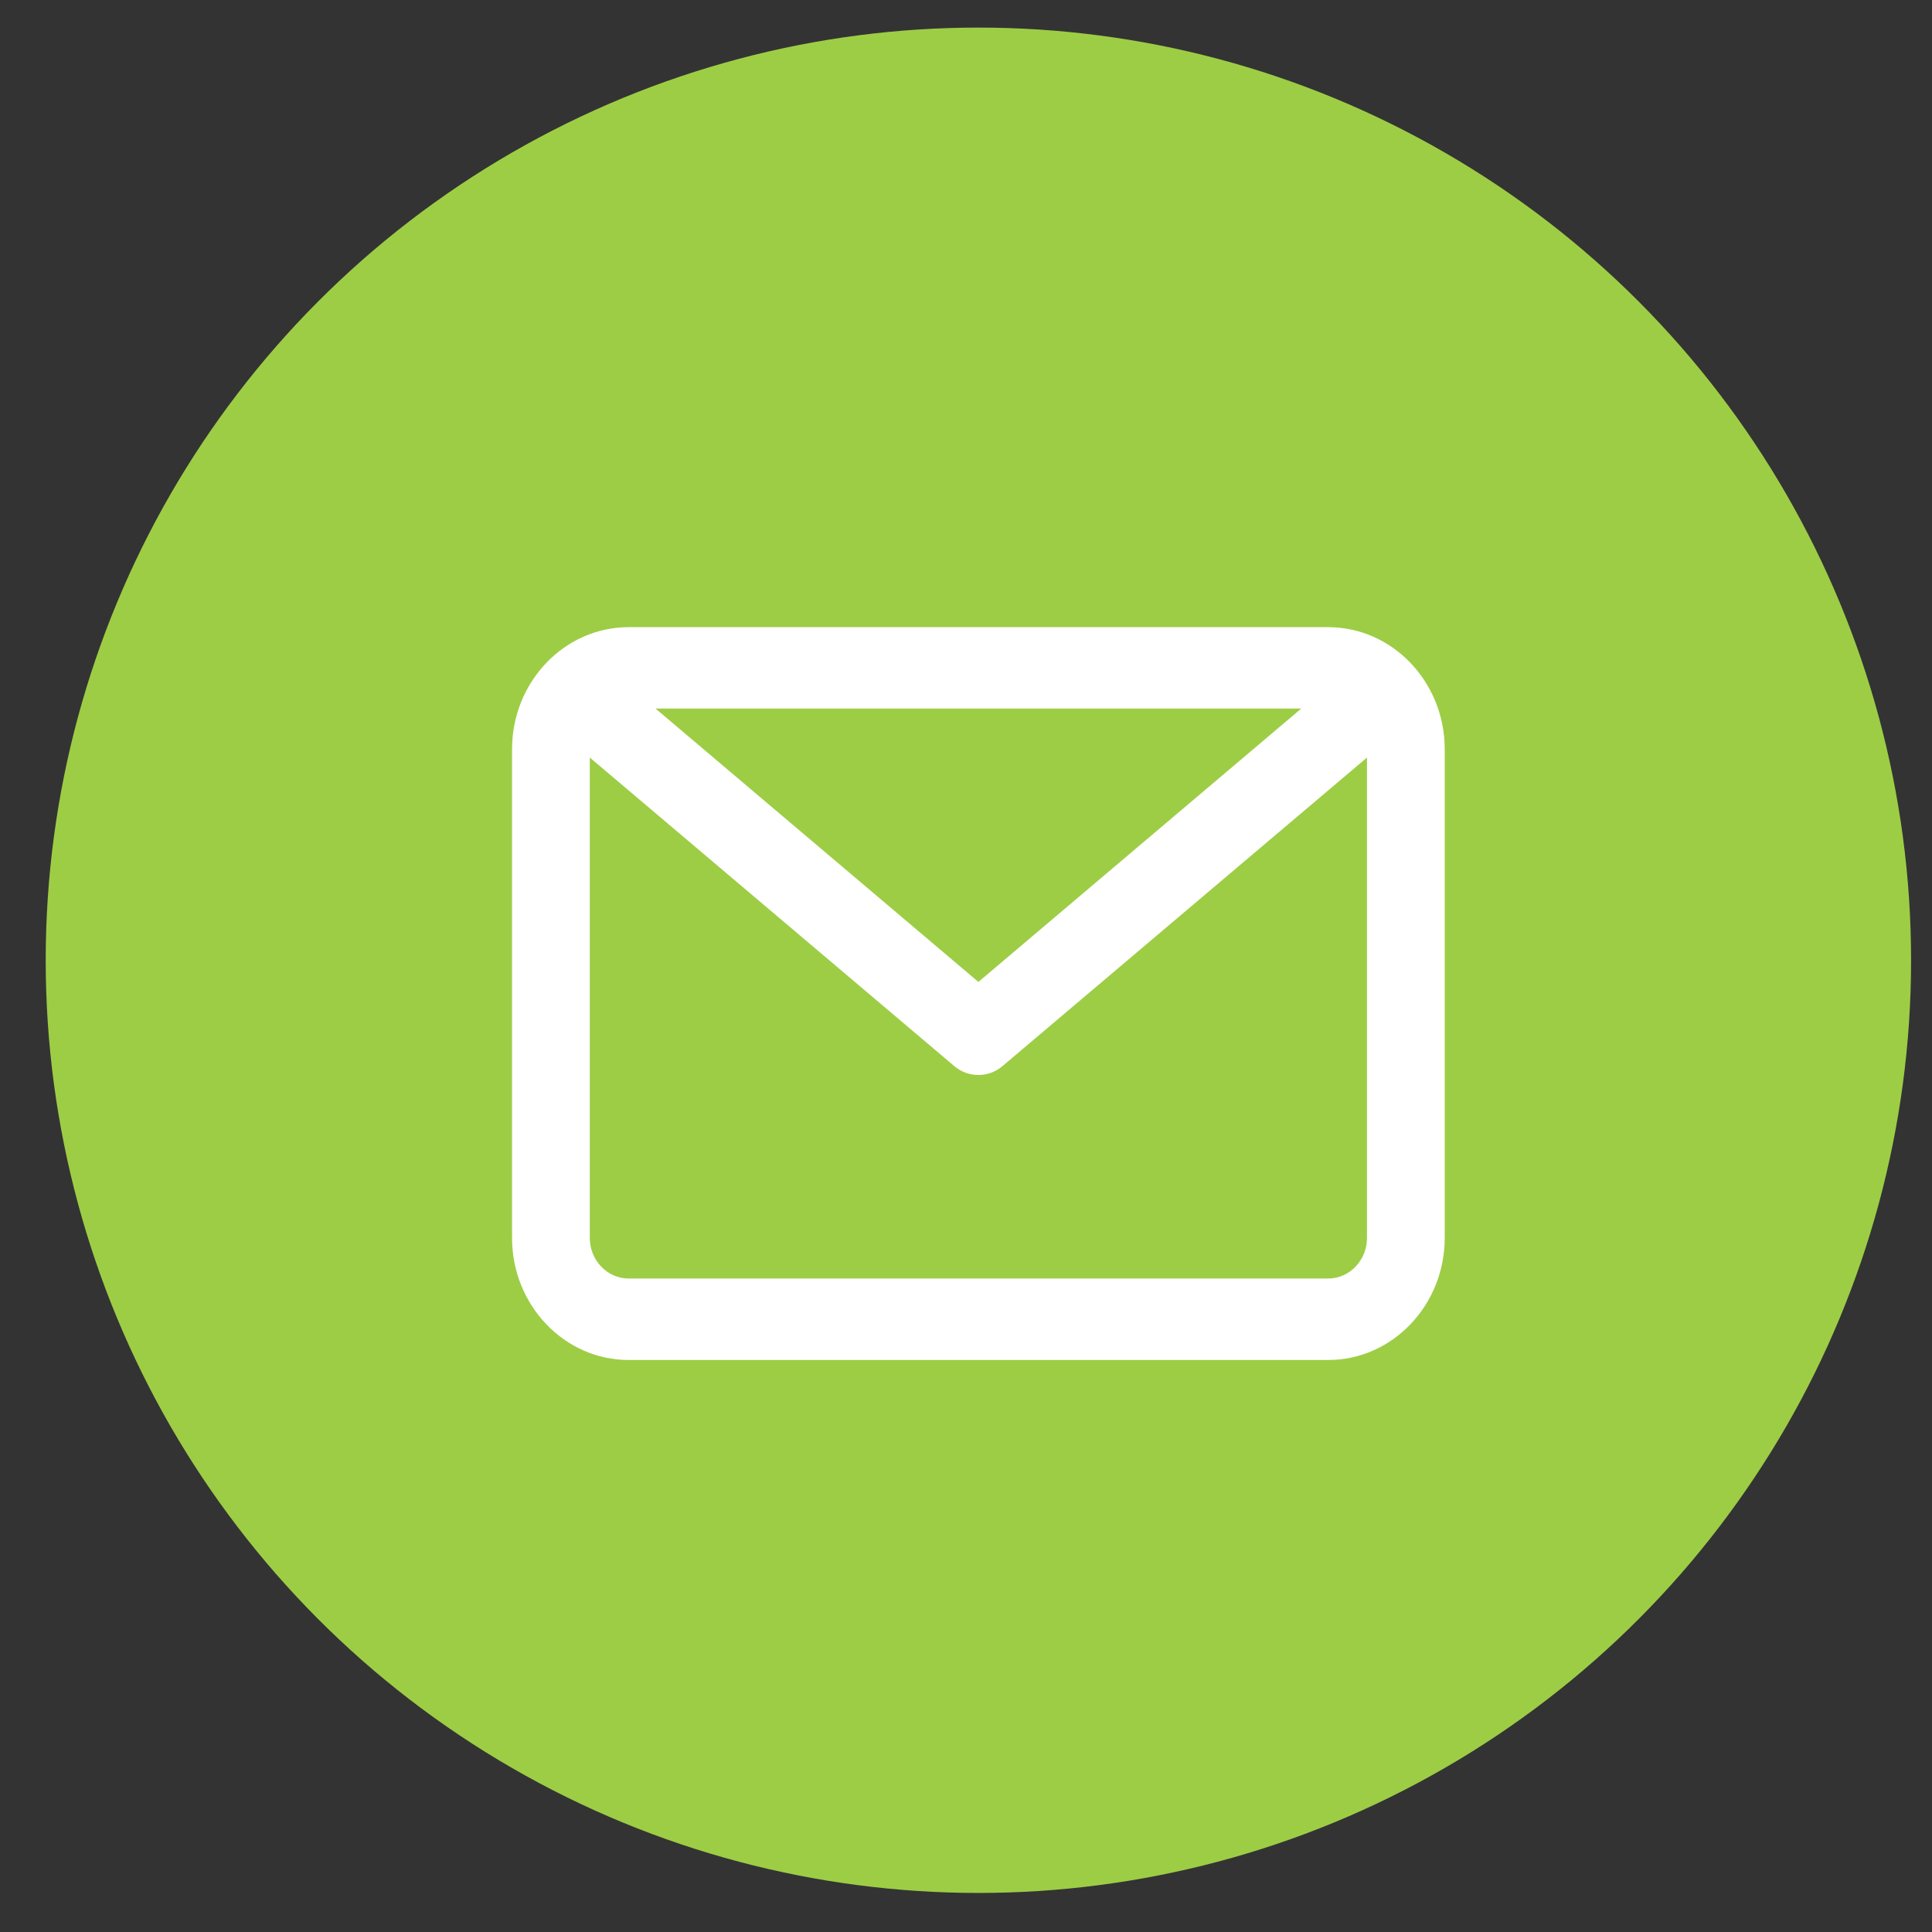
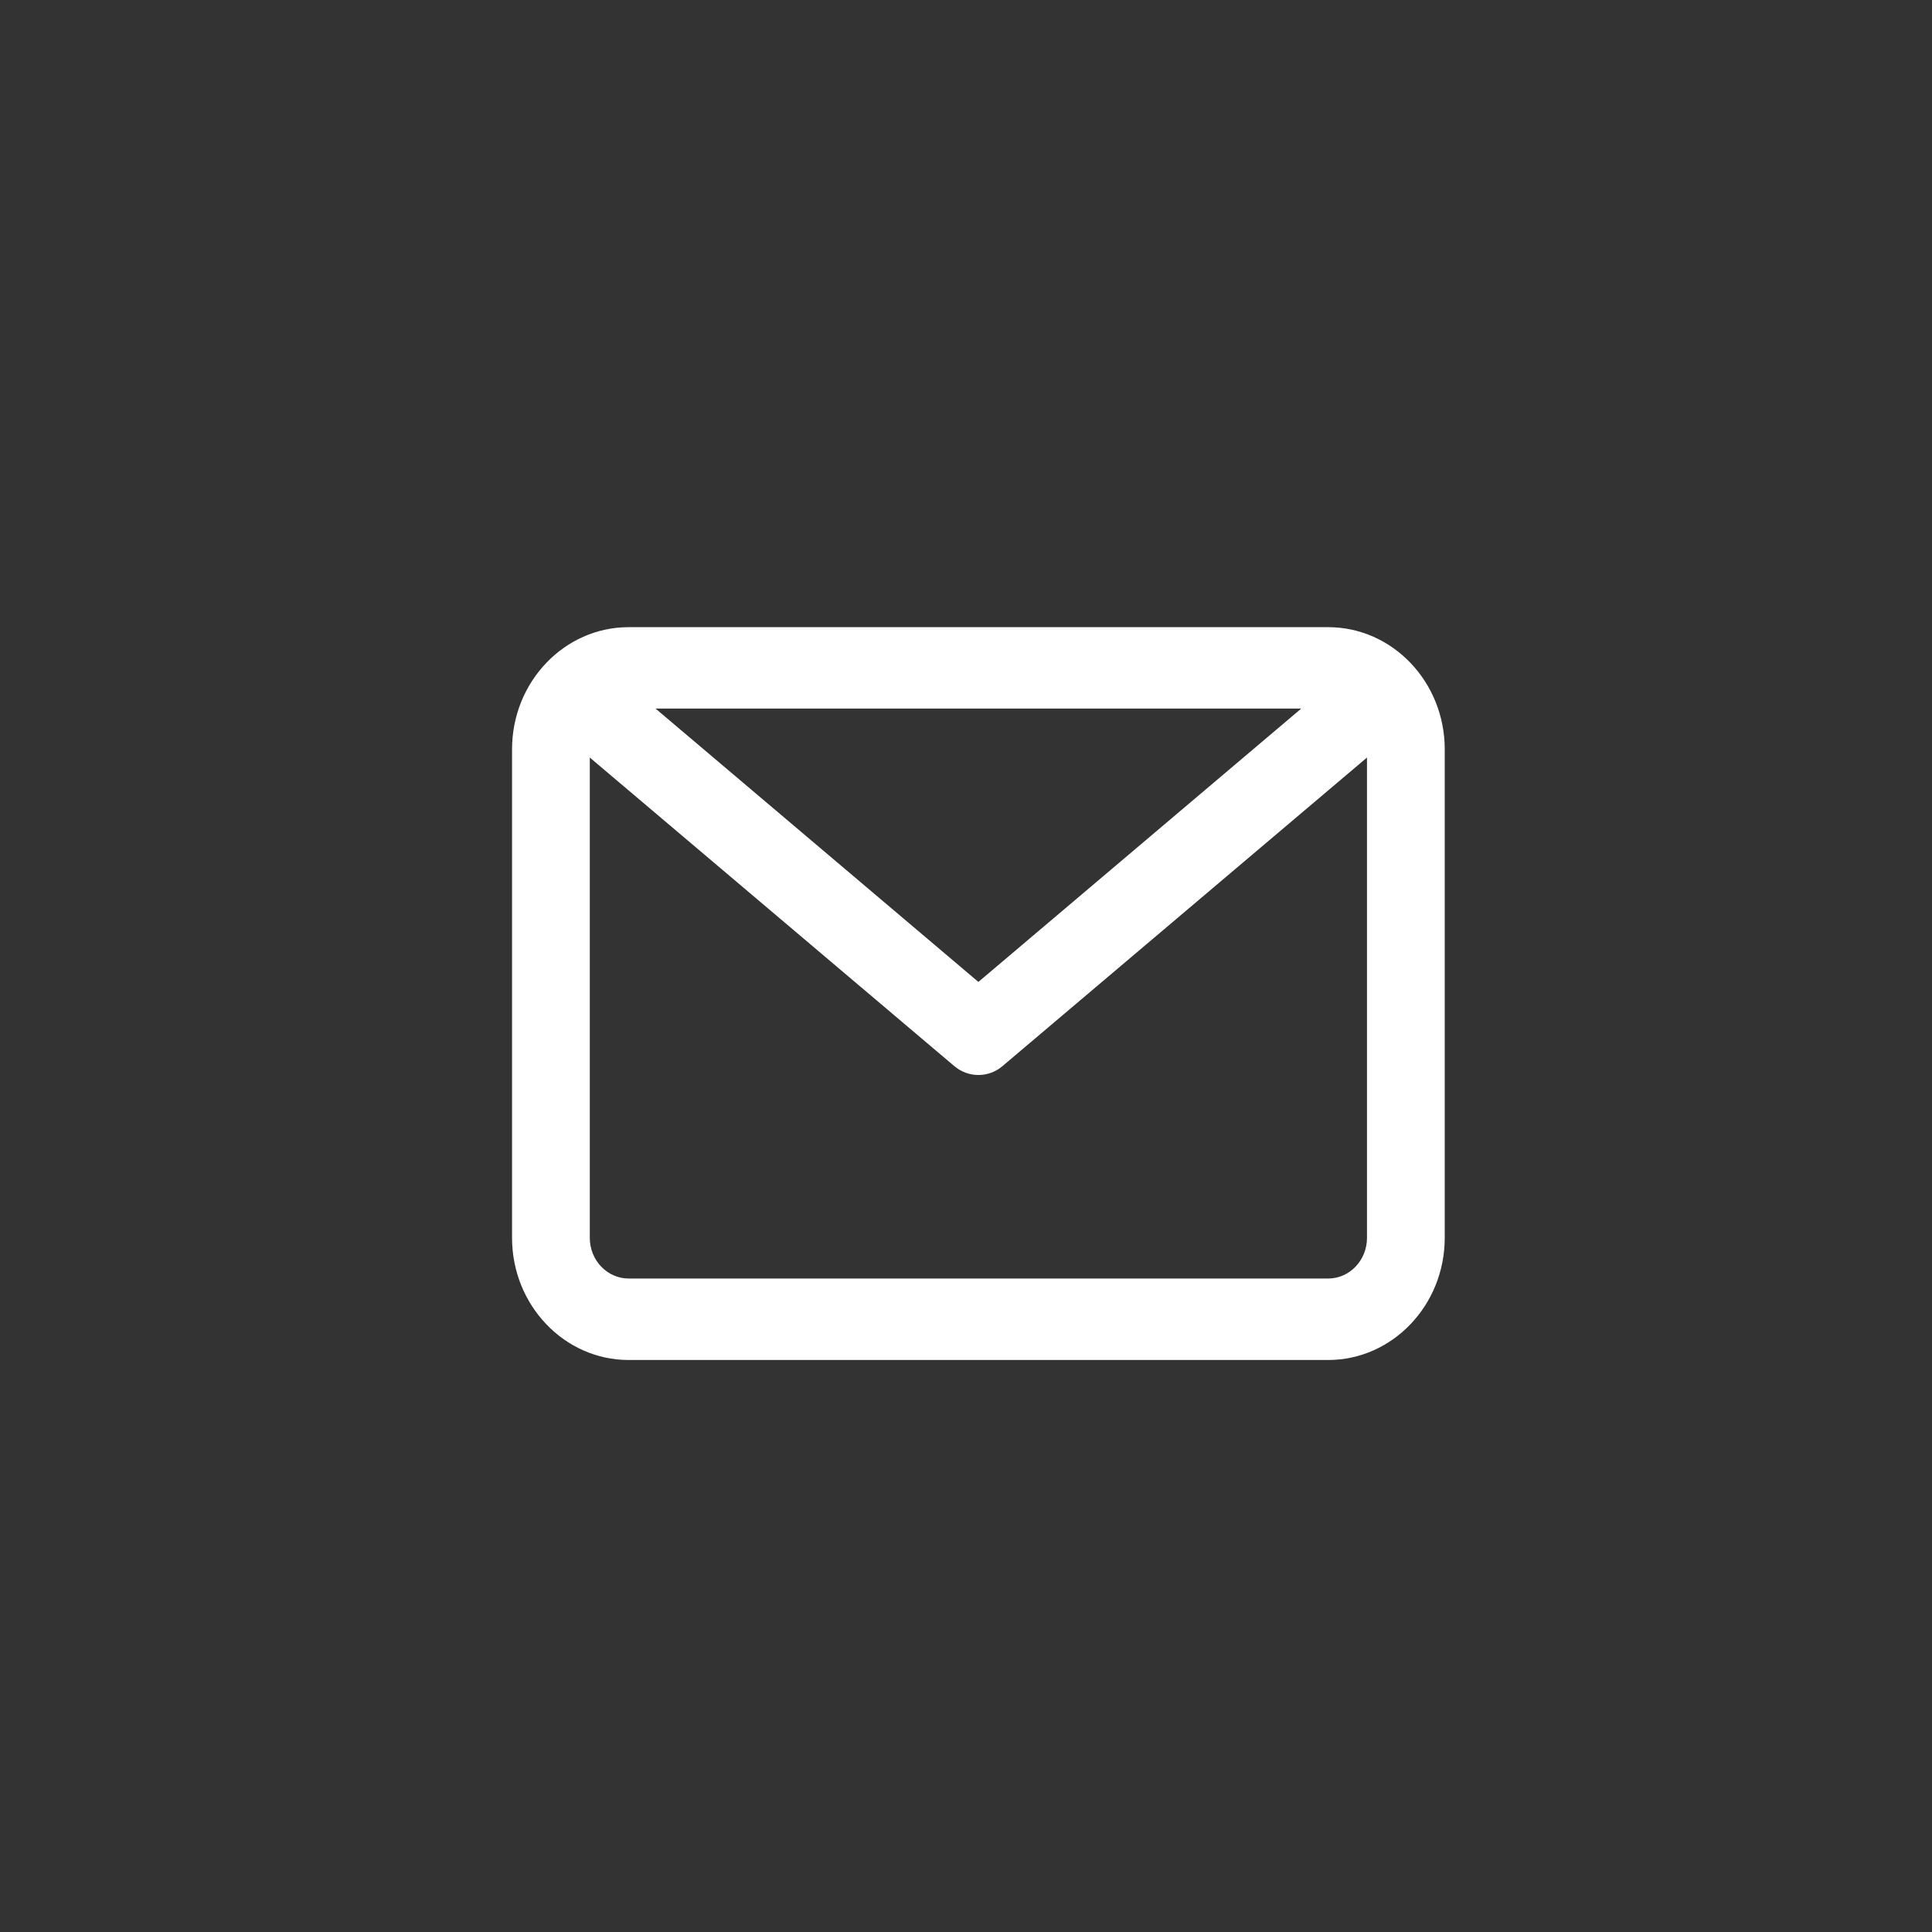
<svg xmlns="http://www.w3.org/2000/svg" width="29" height="29" viewBox="0 0 29 29" fill="none">
  <rect x="0" y="0" width="29" height="29" fill="#333333" stroke="none" />
-   <circle cx="14.686" cy="14.414" r="14" fill="#9DCD45" />
  <path fill-rule="evenodd" clip-rule="evenodd" d="M19.936 20.414H9.436C8.471 20.414 7.686 19.591 7.686 18.58V11.247C7.686 10.236 8.471 9.414 9.436 9.414H19.936C20.901 9.414 21.686 10.236 21.686 11.247V18.58C21.686 19.591 20.901 20.414 19.936 20.414ZM9.436 19.191H19.936C20.258 19.191 20.519 18.918 20.519 18.58V11.371L15.052 15.999C14.946 16.091 14.816 16.136 14.686 16.136C14.556 16.136 14.427 16.091 14.32 15.999L8.853 11.371V18.58C8.853 18.918 9.115 19.191 9.436 19.191ZM19.532 10.636H9.84L14.686 14.739L19.532 10.636Z" fill="white" />
</svg>